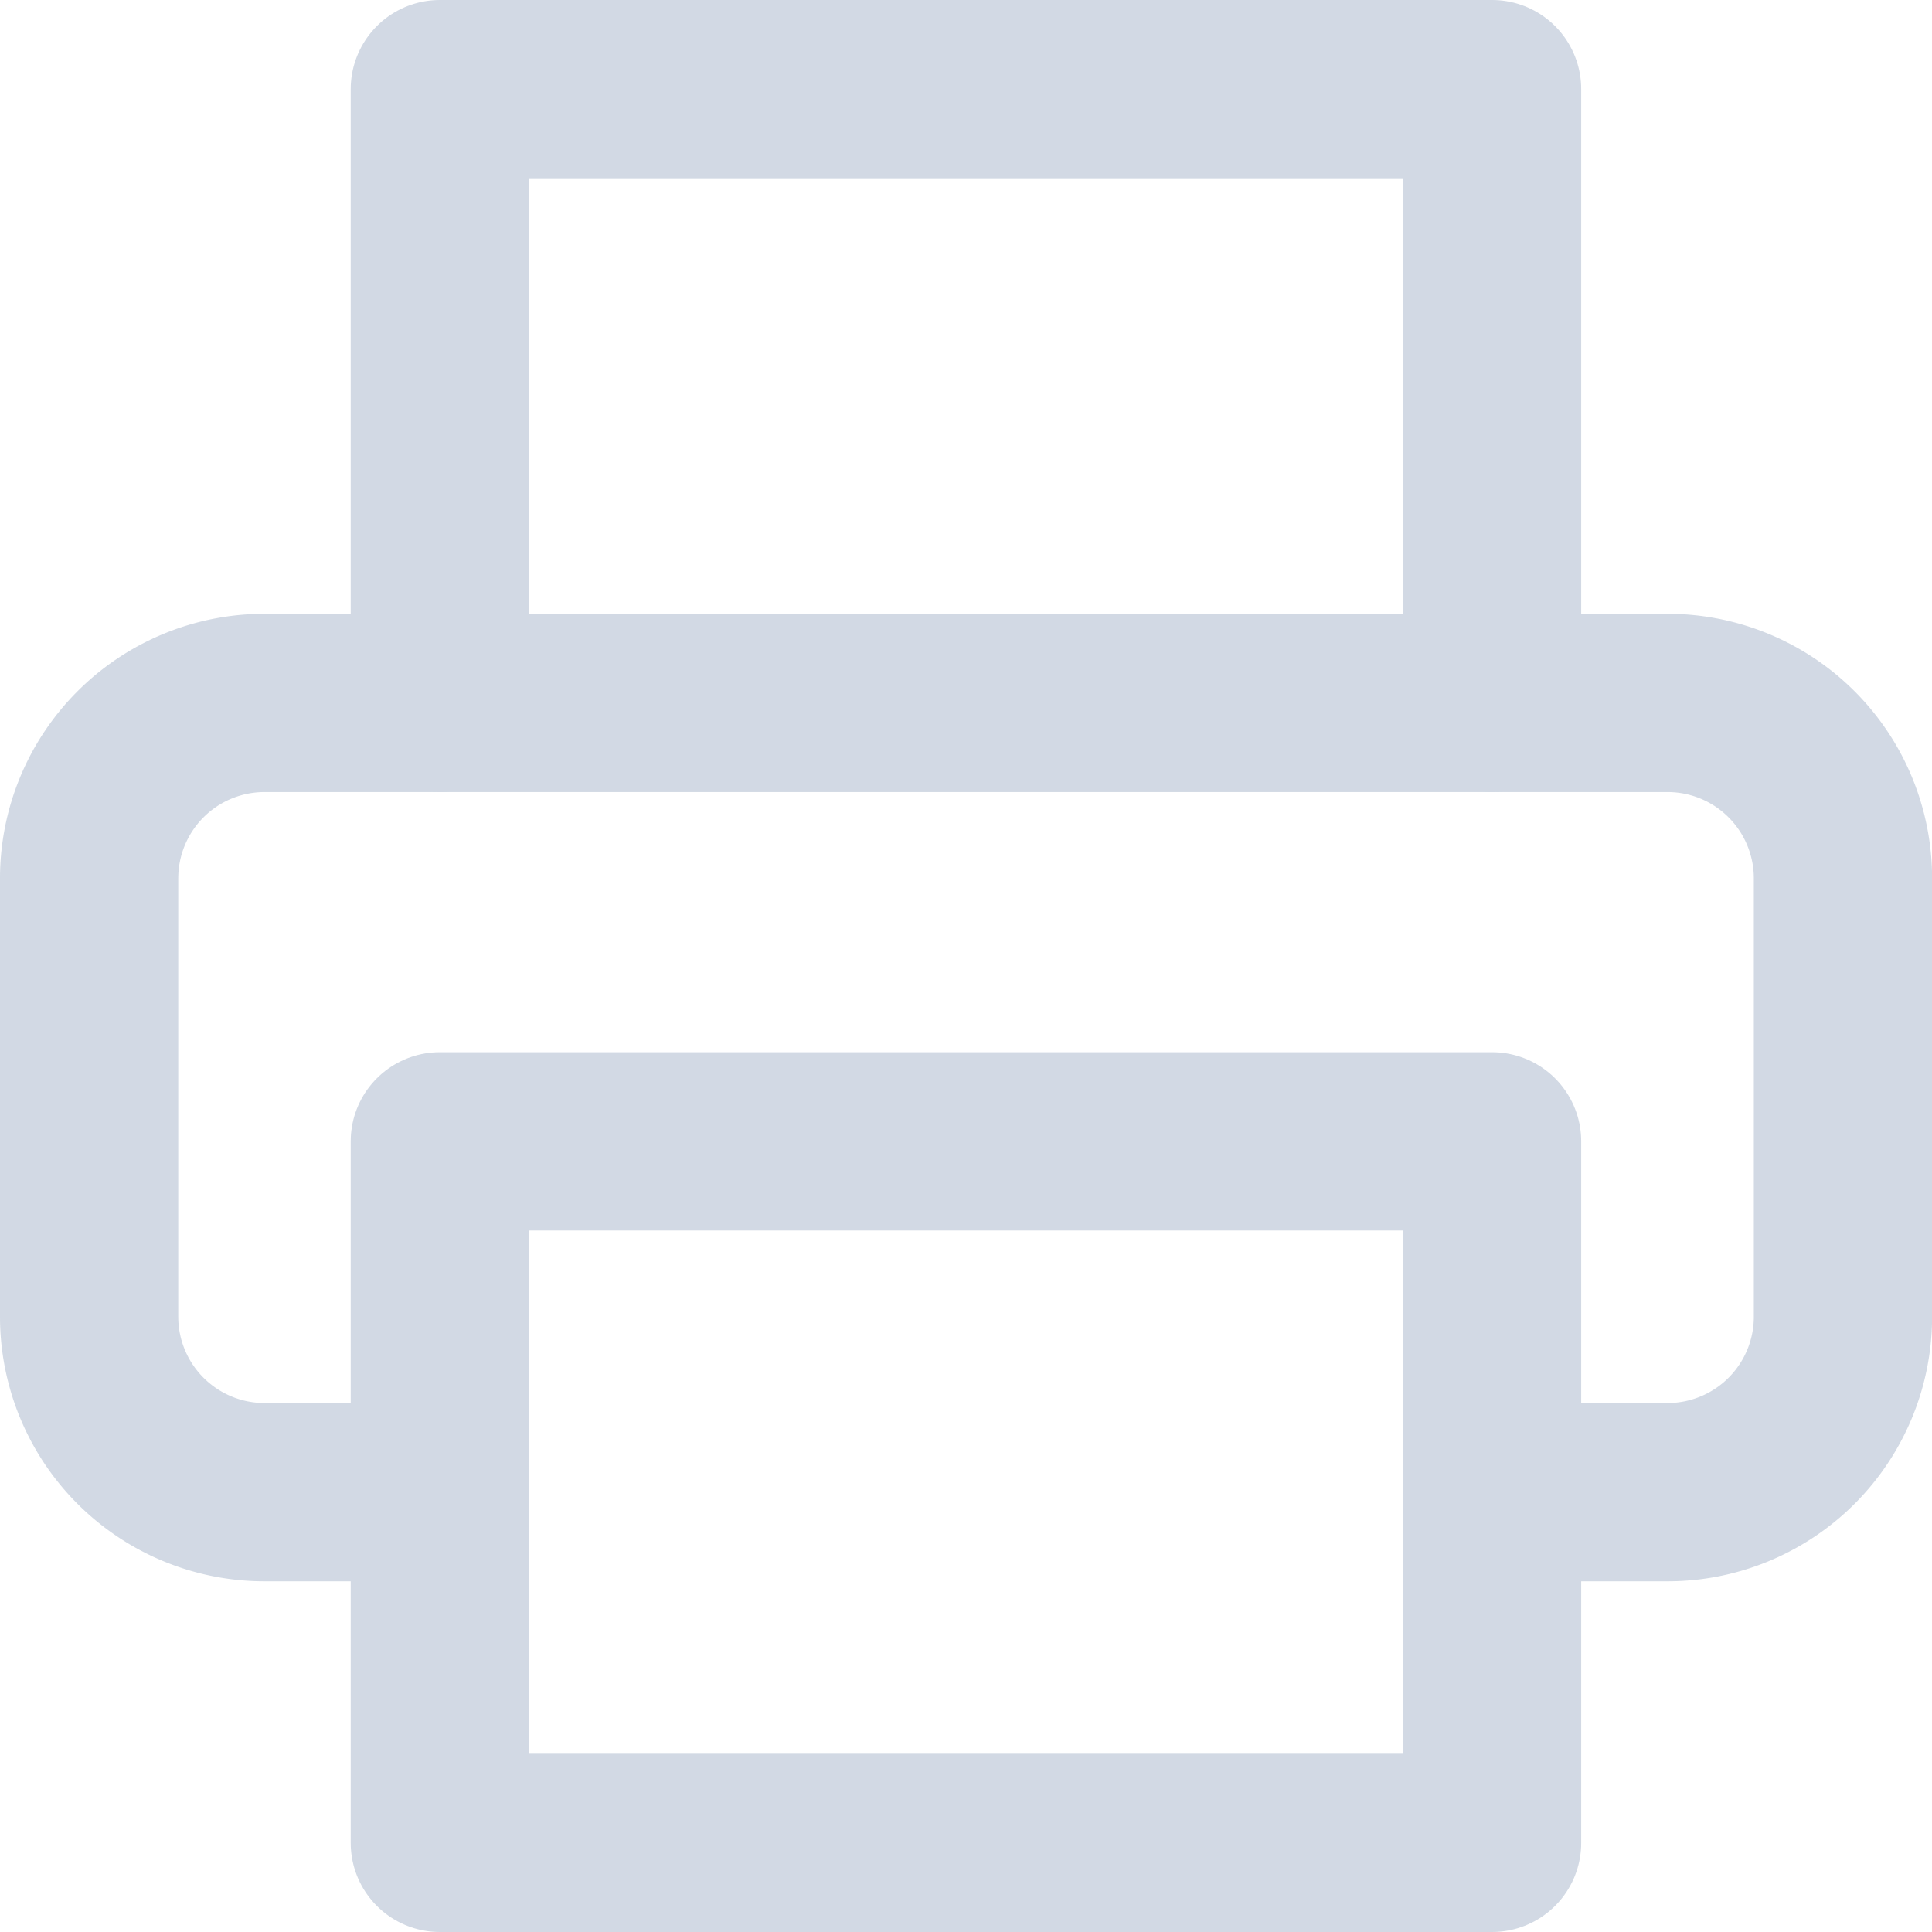
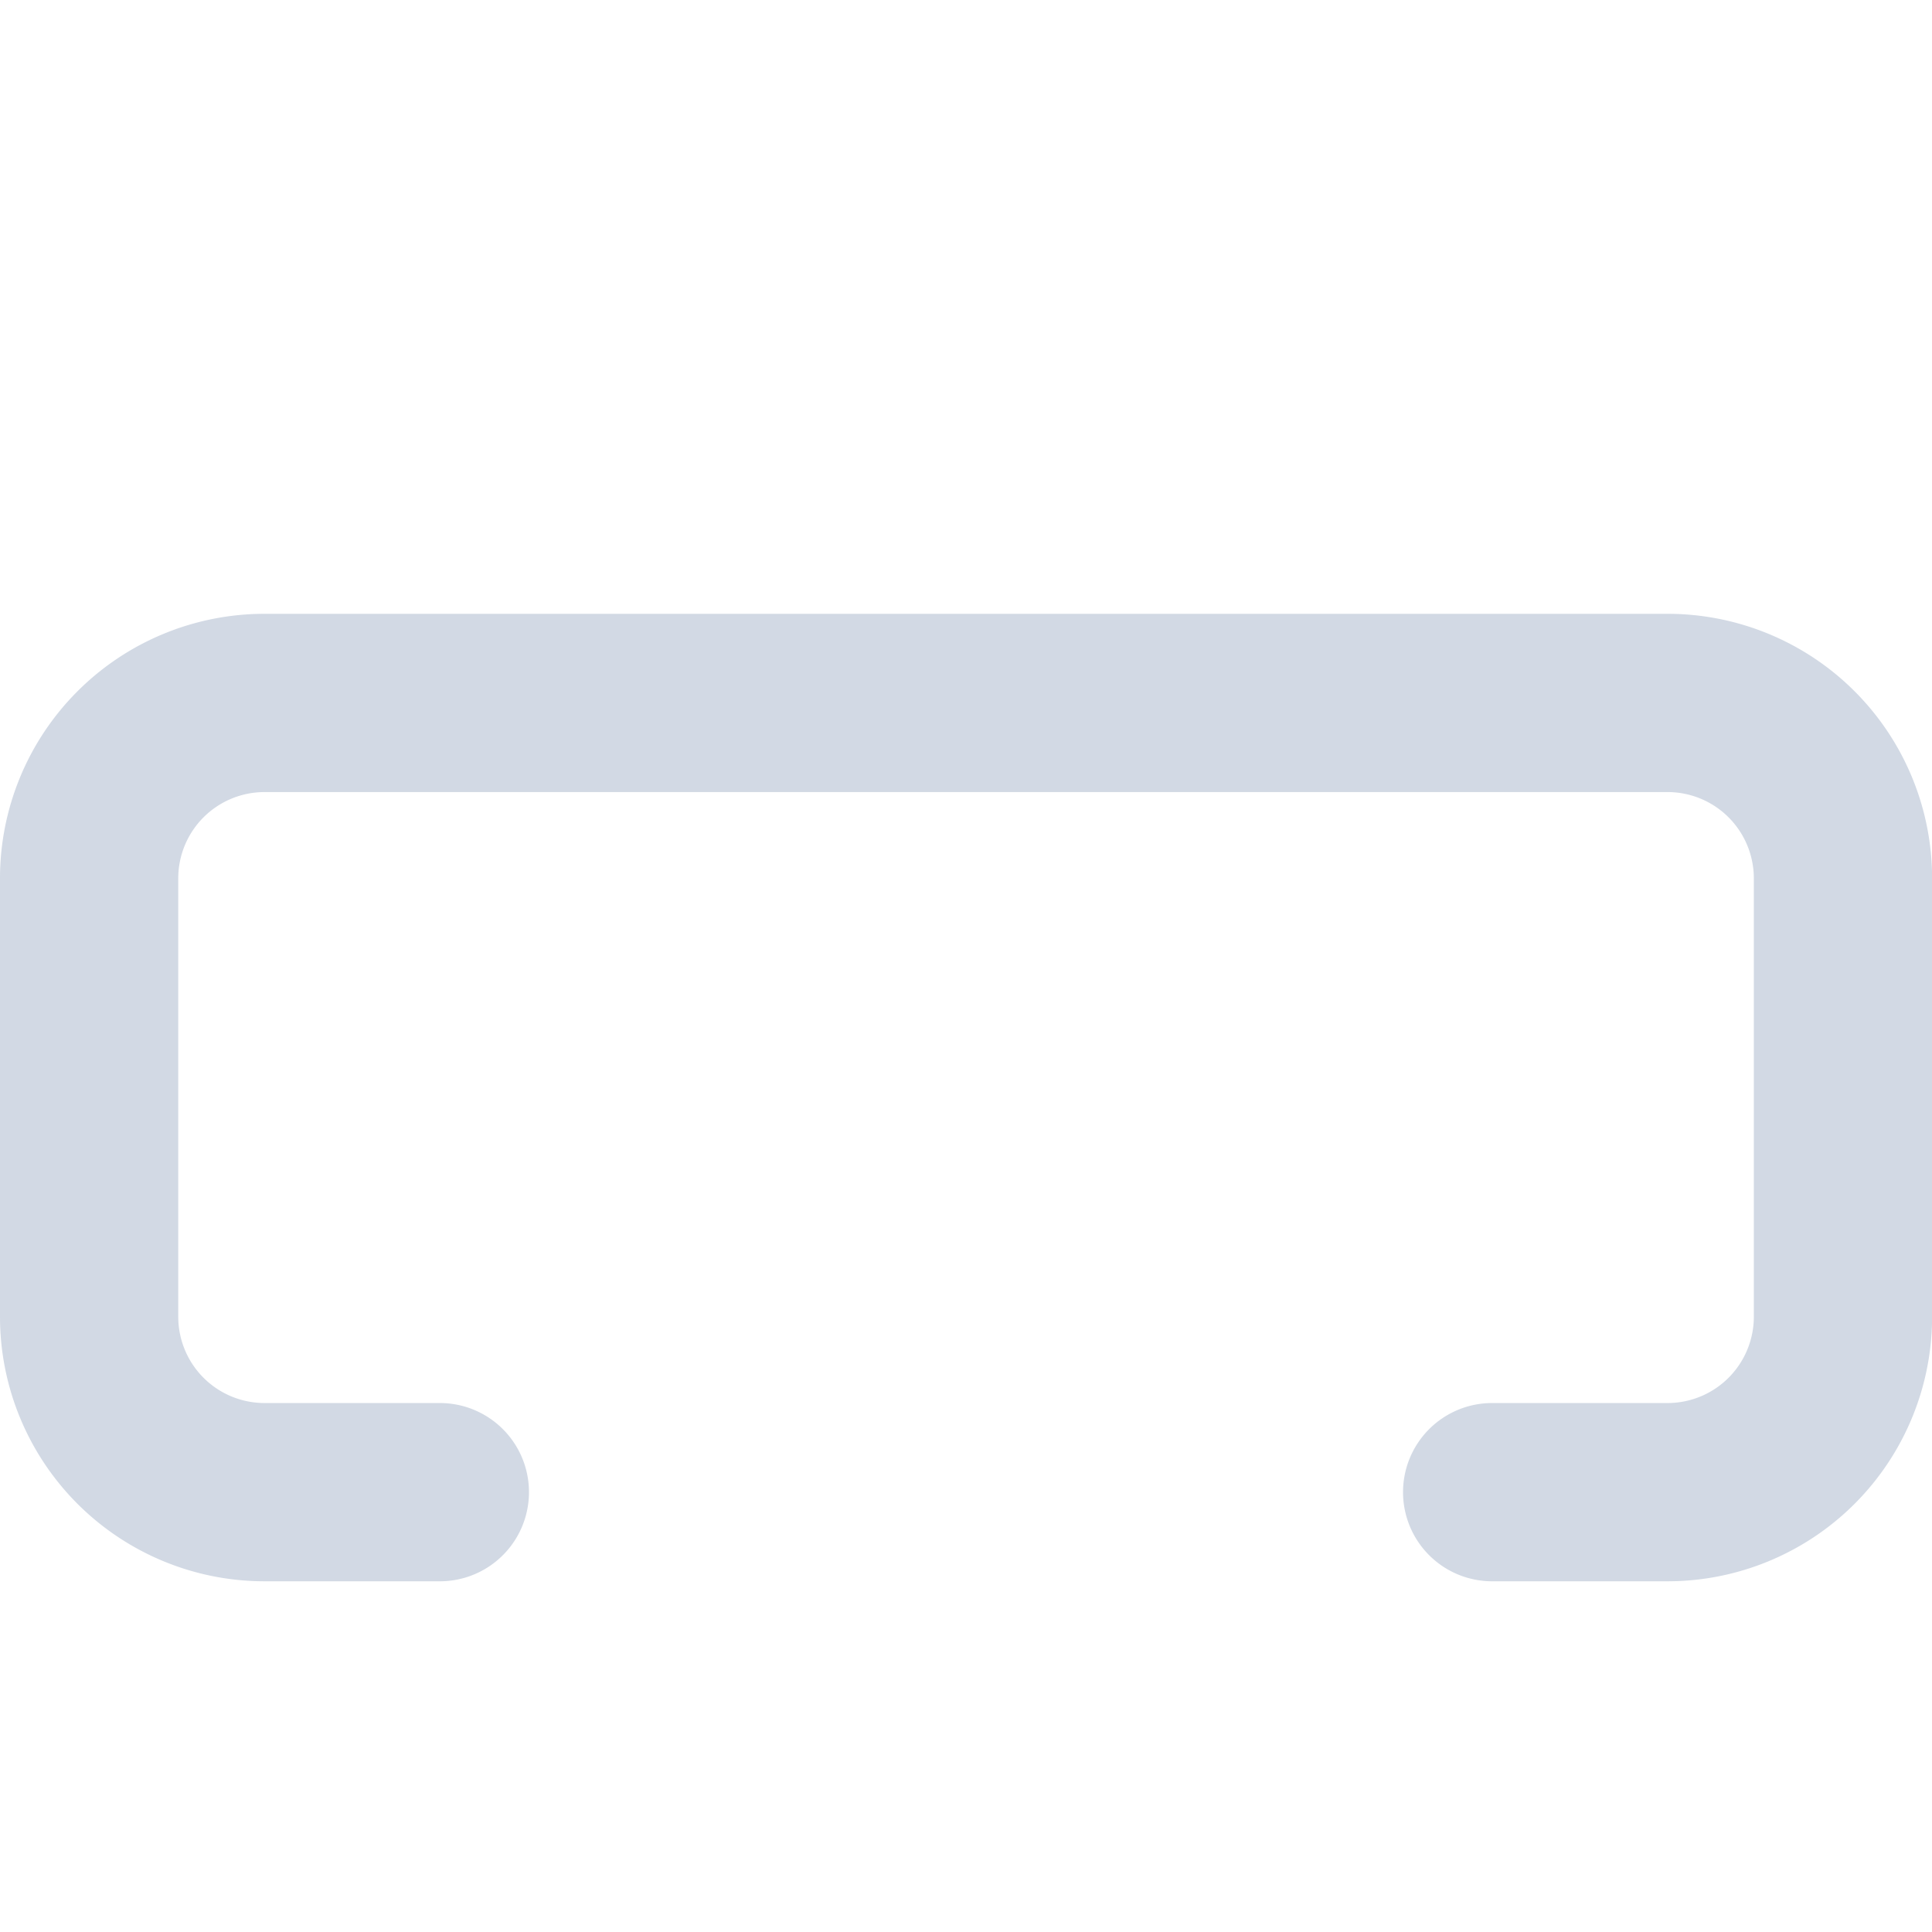
<svg xmlns="http://www.w3.org/2000/svg" width="21.677" height="21.677" viewBox="0 0 21.677 21.677">
  <g id="Icon_feather-printer" data-name="Icon feather-printer" transform="translate(1 1)" opacity="0.202">
-     <path id="Path_152" data-name="Path 152" d="M9,9.887V3H20.806V9.887" transform="translate(-5.065 -3)" fill="none" stroke="#1c4177" stroke-linecap="round" stroke-linejoin="round" stroke-width="2" />
    <path id="Path_153" data-name="Path 153" d="M6.935,22.355H4.968A1.968,1.968,0,0,1,3,20.387V15.468A1.968,1.968,0,0,1,4.968,13.5H20.71a1.968,1.968,0,0,1,1.968,1.968v4.919a1.968,1.968,0,0,1-1.968,1.968H18.742" transform="translate(-3 -6.613)" fill="none" stroke="#1c4177" stroke-linecap="round" stroke-linejoin="round" stroke-width="2" />
-     <path id="Path_154" data-name="Path 154" d="M9,21H20.806v7.871H9Z" transform="translate(-5.065 -9.194)" fill="none" stroke="#1c4177" stroke-linecap="round" stroke-linejoin="round" stroke-width="2" />
  </g>
</svg>